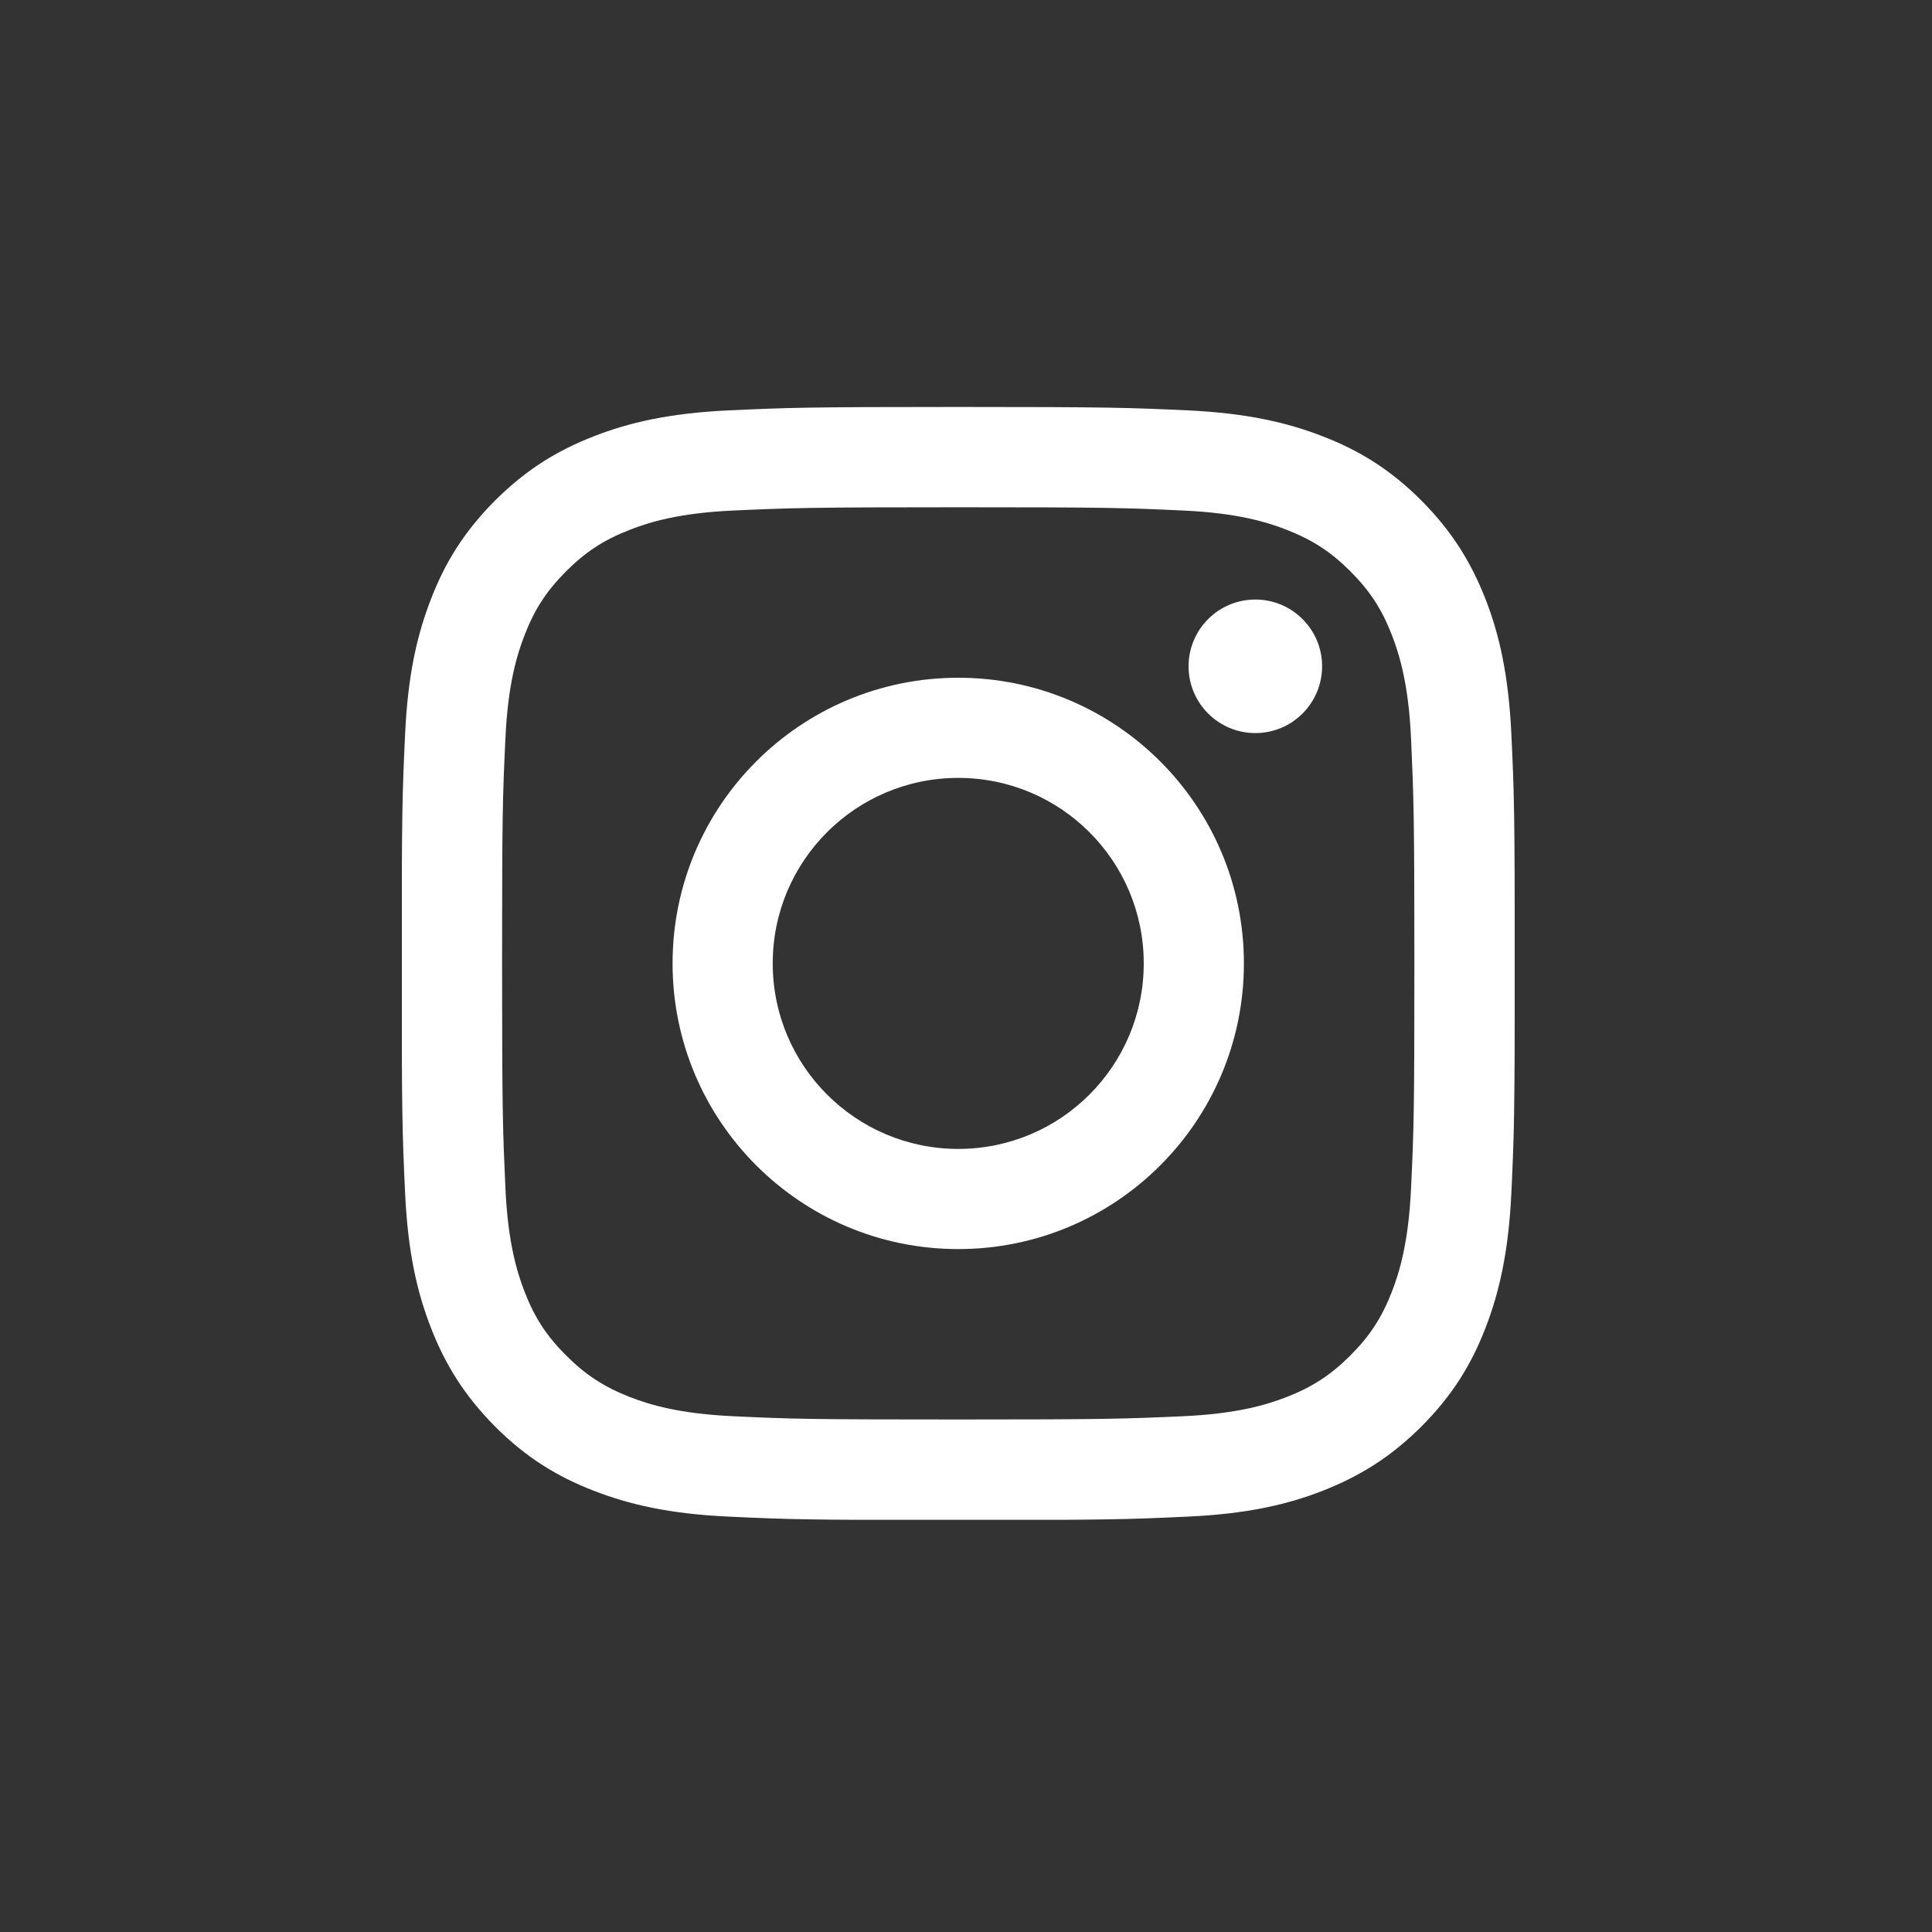
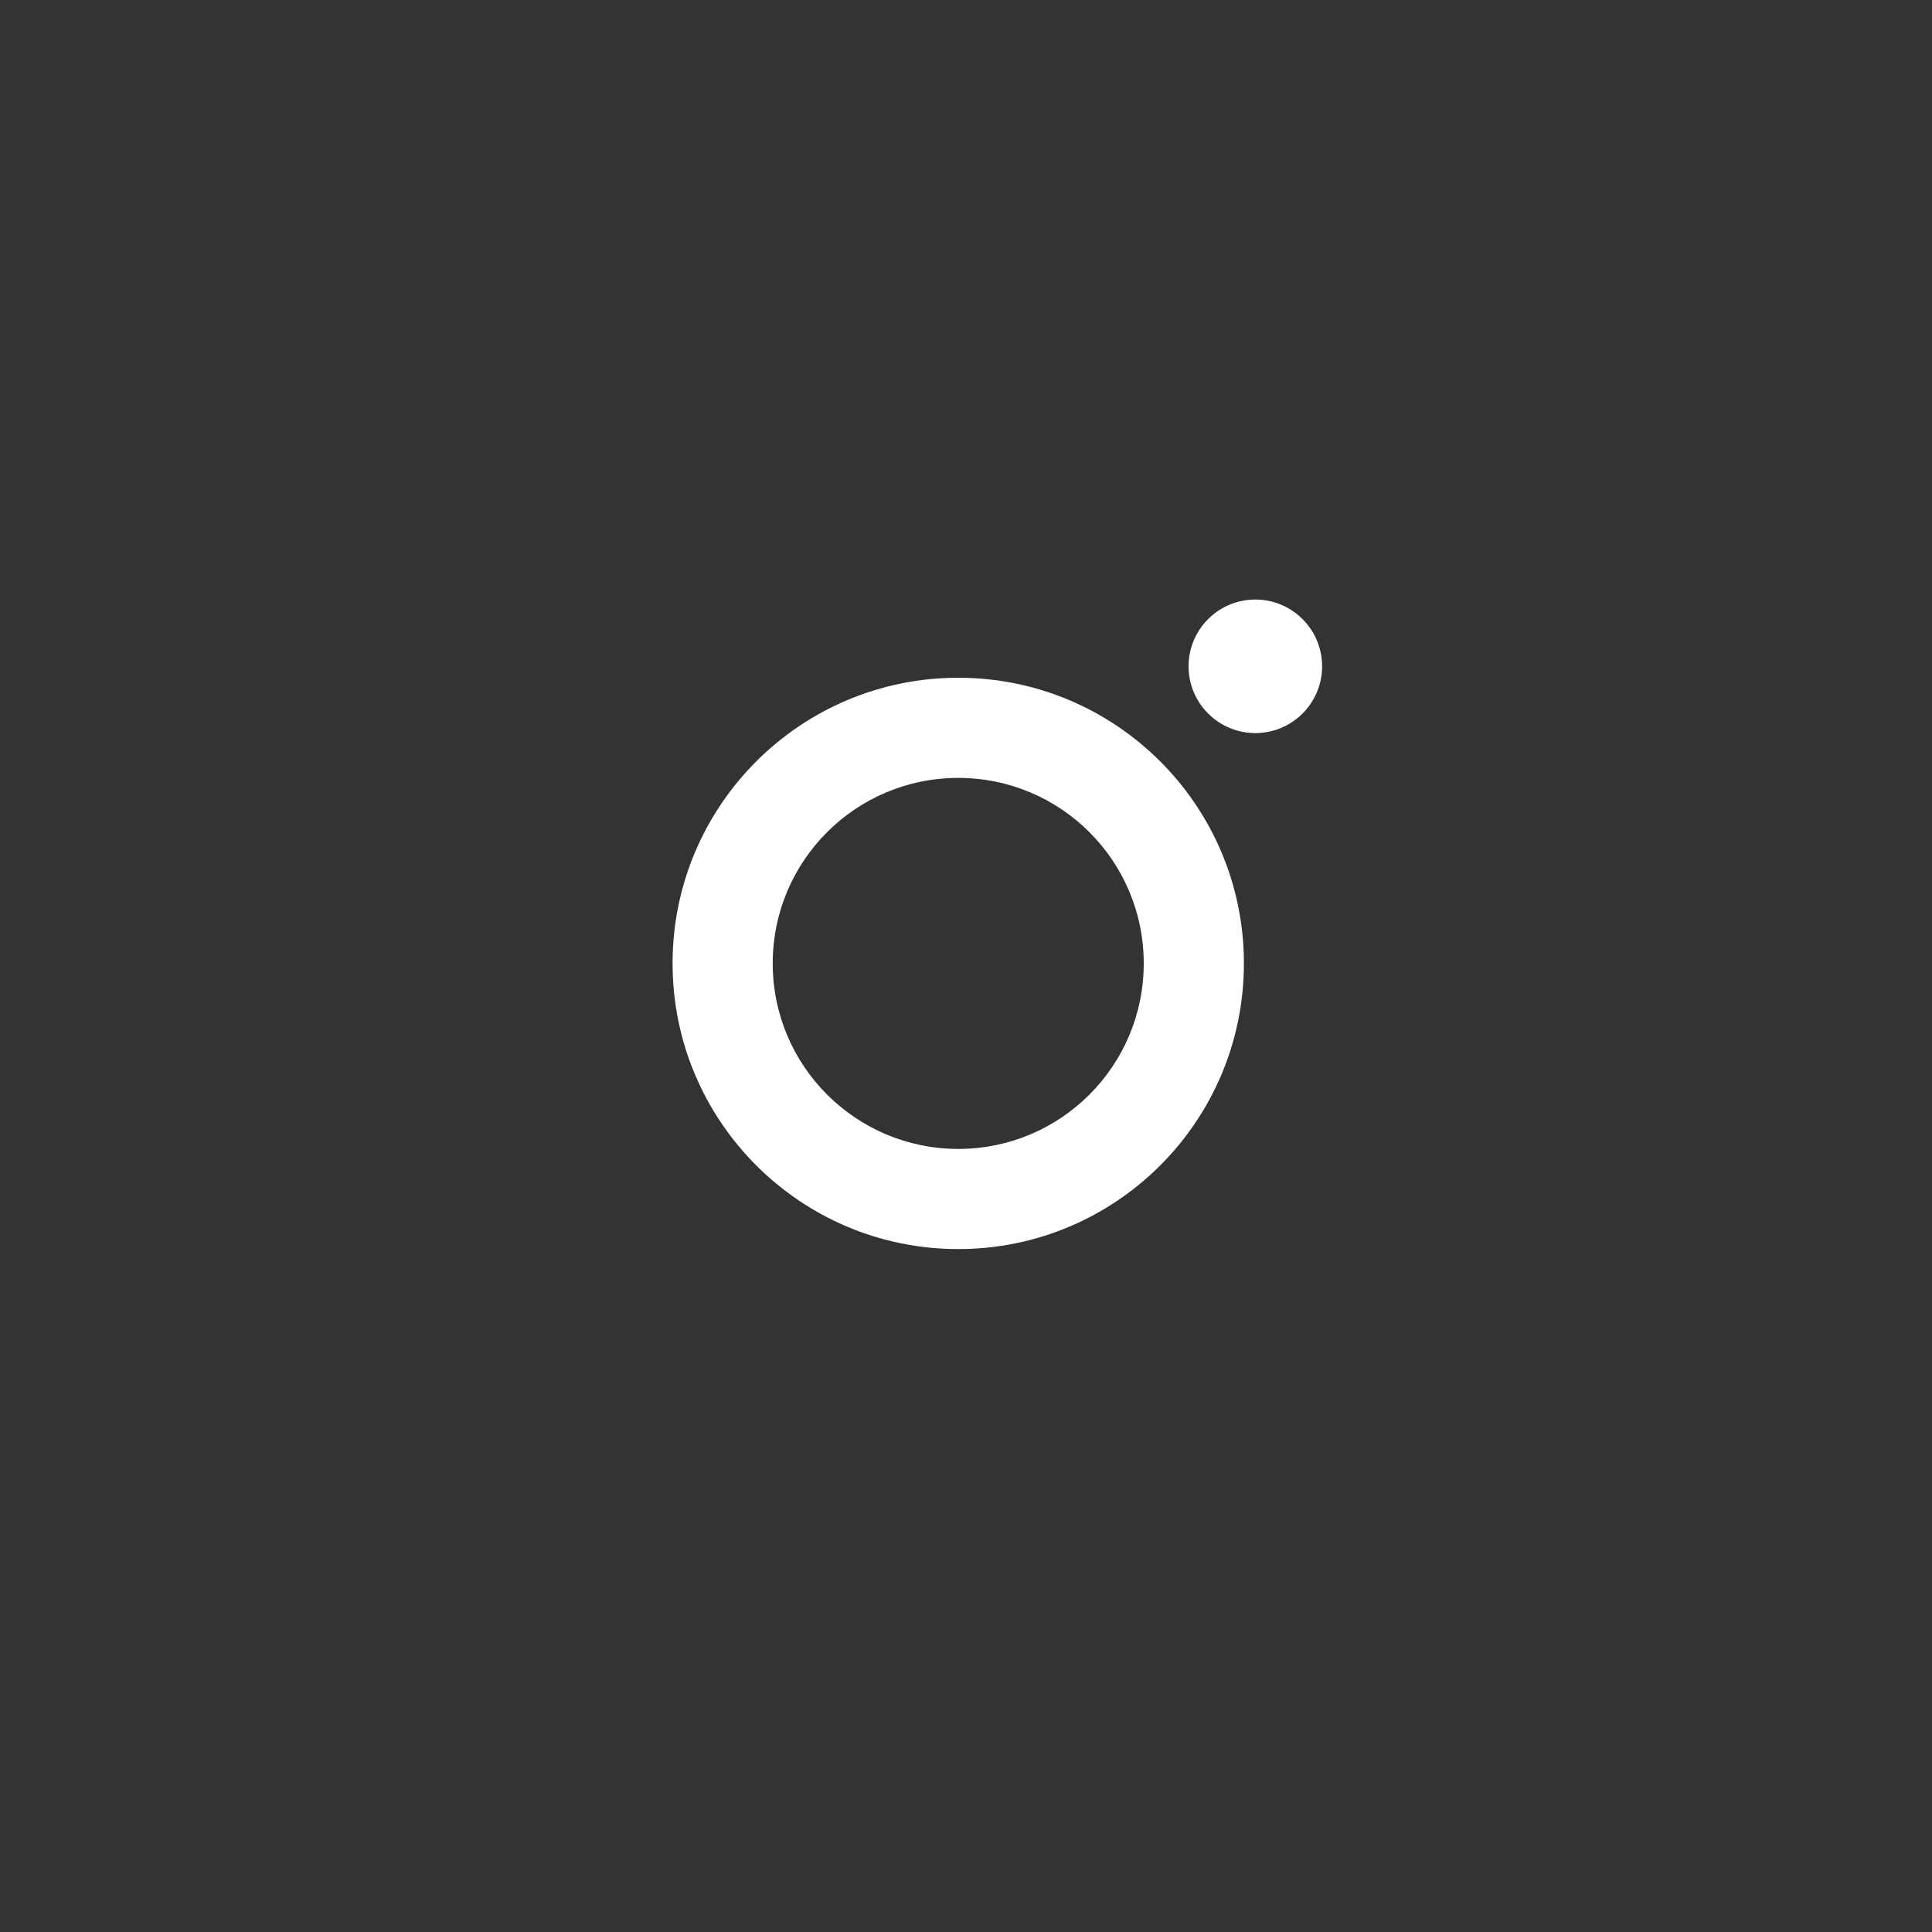
<svg xmlns="http://www.w3.org/2000/svg" width="25" height="25" viewBox="0 0 25 25" fill="none">
  <rect x="0" y="0" width="25" height="25" fill="#333333" stroke="none" />
  <g clip-path="url(#clip0_150_138)">
-     <path d="M12.399 6.564C14.322 6.564 14.549 6.571 15.308 6.606C16.01 6.638 16.391 6.755 16.645 6.854C16.98 6.984 17.221 7.14 17.473 7.392C17.726 7.645 17.882 7.884 18.012 8.221C18.11 8.475 18.227 8.856 18.259 9.557C18.293 10.316 18.302 10.545 18.302 12.466C18.302 14.387 18.295 14.616 18.259 15.375C18.227 16.076 18.11 16.457 18.012 16.712C17.882 17.047 17.726 17.288 17.473 17.54C17.221 17.792 16.982 17.948 16.645 18.079C16.391 18.177 16.01 18.294 15.308 18.326C14.549 18.36 14.322 18.368 12.399 18.368C10.477 18.368 10.25 18.362 9.491 18.326C8.789 18.294 8.408 18.177 8.154 18.079C7.819 17.948 7.578 17.792 7.326 17.54C7.073 17.288 6.917 17.049 6.787 16.712C6.689 16.457 6.572 16.076 6.54 15.375C6.506 14.616 6.497 14.387 6.497 12.466C6.497 10.545 6.504 10.316 6.54 9.557C6.572 8.856 6.689 8.475 6.787 8.221C6.917 7.885 7.073 7.645 7.326 7.392C7.578 7.14 7.817 6.984 8.154 6.854C8.408 6.755 8.789 6.638 9.491 6.606C10.25 6.572 10.478 6.564 12.399 6.564ZM12.399 5.266C10.444 5.266 10.199 5.275 9.431 5.31C8.666 5.346 8.142 5.466 7.683 5.646C7.21 5.83 6.809 6.076 6.407 6.476C6.008 6.876 5.76 7.277 5.577 7.751C5.399 8.209 5.277 8.732 5.242 9.5C5.206 10.267 5.198 10.513 5.198 12.468C5.198 14.423 5.206 14.668 5.242 15.436C5.277 16.202 5.398 16.725 5.577 17.184C5.762 17.657 6.008 18.058 6.407 18.46C6.807 18.86 7.209 19.107 7.683 19.29C8.14 19.468 8.664 19.59 9.431 19.625C10.199 19.661 10.444 19.669 12.399 19.669C14.354 19.669 14.6 19.661 15.367 19.625C16.133 19.59 16.657 19.47 17.116 19.29C17.588 19.105 17.99 18.86 18.392 18.46C18.791 18.06 19.039 17.659 19.222 17.184C19.399 16.727 19.521 16.203 19.557 15.436C19.593 14.668 19.601 14.423 19.601 12.468C19.601 10.513 19.593 10.267 19.557 9.5C19.521 8.734 19.401 8.21 19.222 7.751C19.037 7.279 18.791 6.877 18.392 6.476C17.992 6.076 17.59 5.829 17.116 5.646C16.659 5.468 16.135 5.346 15.367 5.31C14.6 5.275 14.354 5.266 12.399 5.266Z" fill="white" />
-     <path d="M12.4 8.77C10.358 8.77 8.703 10.425 8.703 12.466C8.703 14.508 10.358 16.163 12.4 16.163C14.441 16.163 16.096 14.508 16.096 12.466C16.096 10.425 14.441 8.77 12.4 8.77ZM12.4 14.867C11.075 14.867 9.999 13.793 9.999 12.466C9.999 11.14 11.073 10.066 12.4 10.066C13.726 10.066 14.8 11.14 14.8 12.466C14.8 13.793 13.726 14.867 12.4 14.867Z" fill="white" />
+     <path d="M12.4 8.77C10.358 8.77 8.703 10.425 8.703 12.466C8.703 14.508 10.358 16.163 12.4 16.163C14.441 16.163 16.096 14.508 16.096 12.466C16.096 10.425 14.441 8.77 12.4 8.77ZM12.4 14.867C11.075 14.867 9.999 13.793 9.999 12.466C9.999 11.14 11.073 10.066 12.4 10.066C13.726 10.066 14.8 11.14 14.8 12.466C14.8 13.793 13.726 14.867 12.4 14.867" fill="white" />
    <path d="M16.244 9.486C16.721 9.486 17.108 9.099 17.108 8.622C17.108 8.145 16.721 7.758 16.244 7.758C15.767 7.758 15.38 8.145 15.38 8.622C15.38 9.099 15.767 9.486 16.244 9.486Z" fill="white" />
  </g>
  <defs>
    <clipPath id="clip0_150_138">
      <rect width="14.4" height="14.4" fill="white" transform="translate(5.2 5.266)" />
    </clipPath>
  </defs>
</svg>